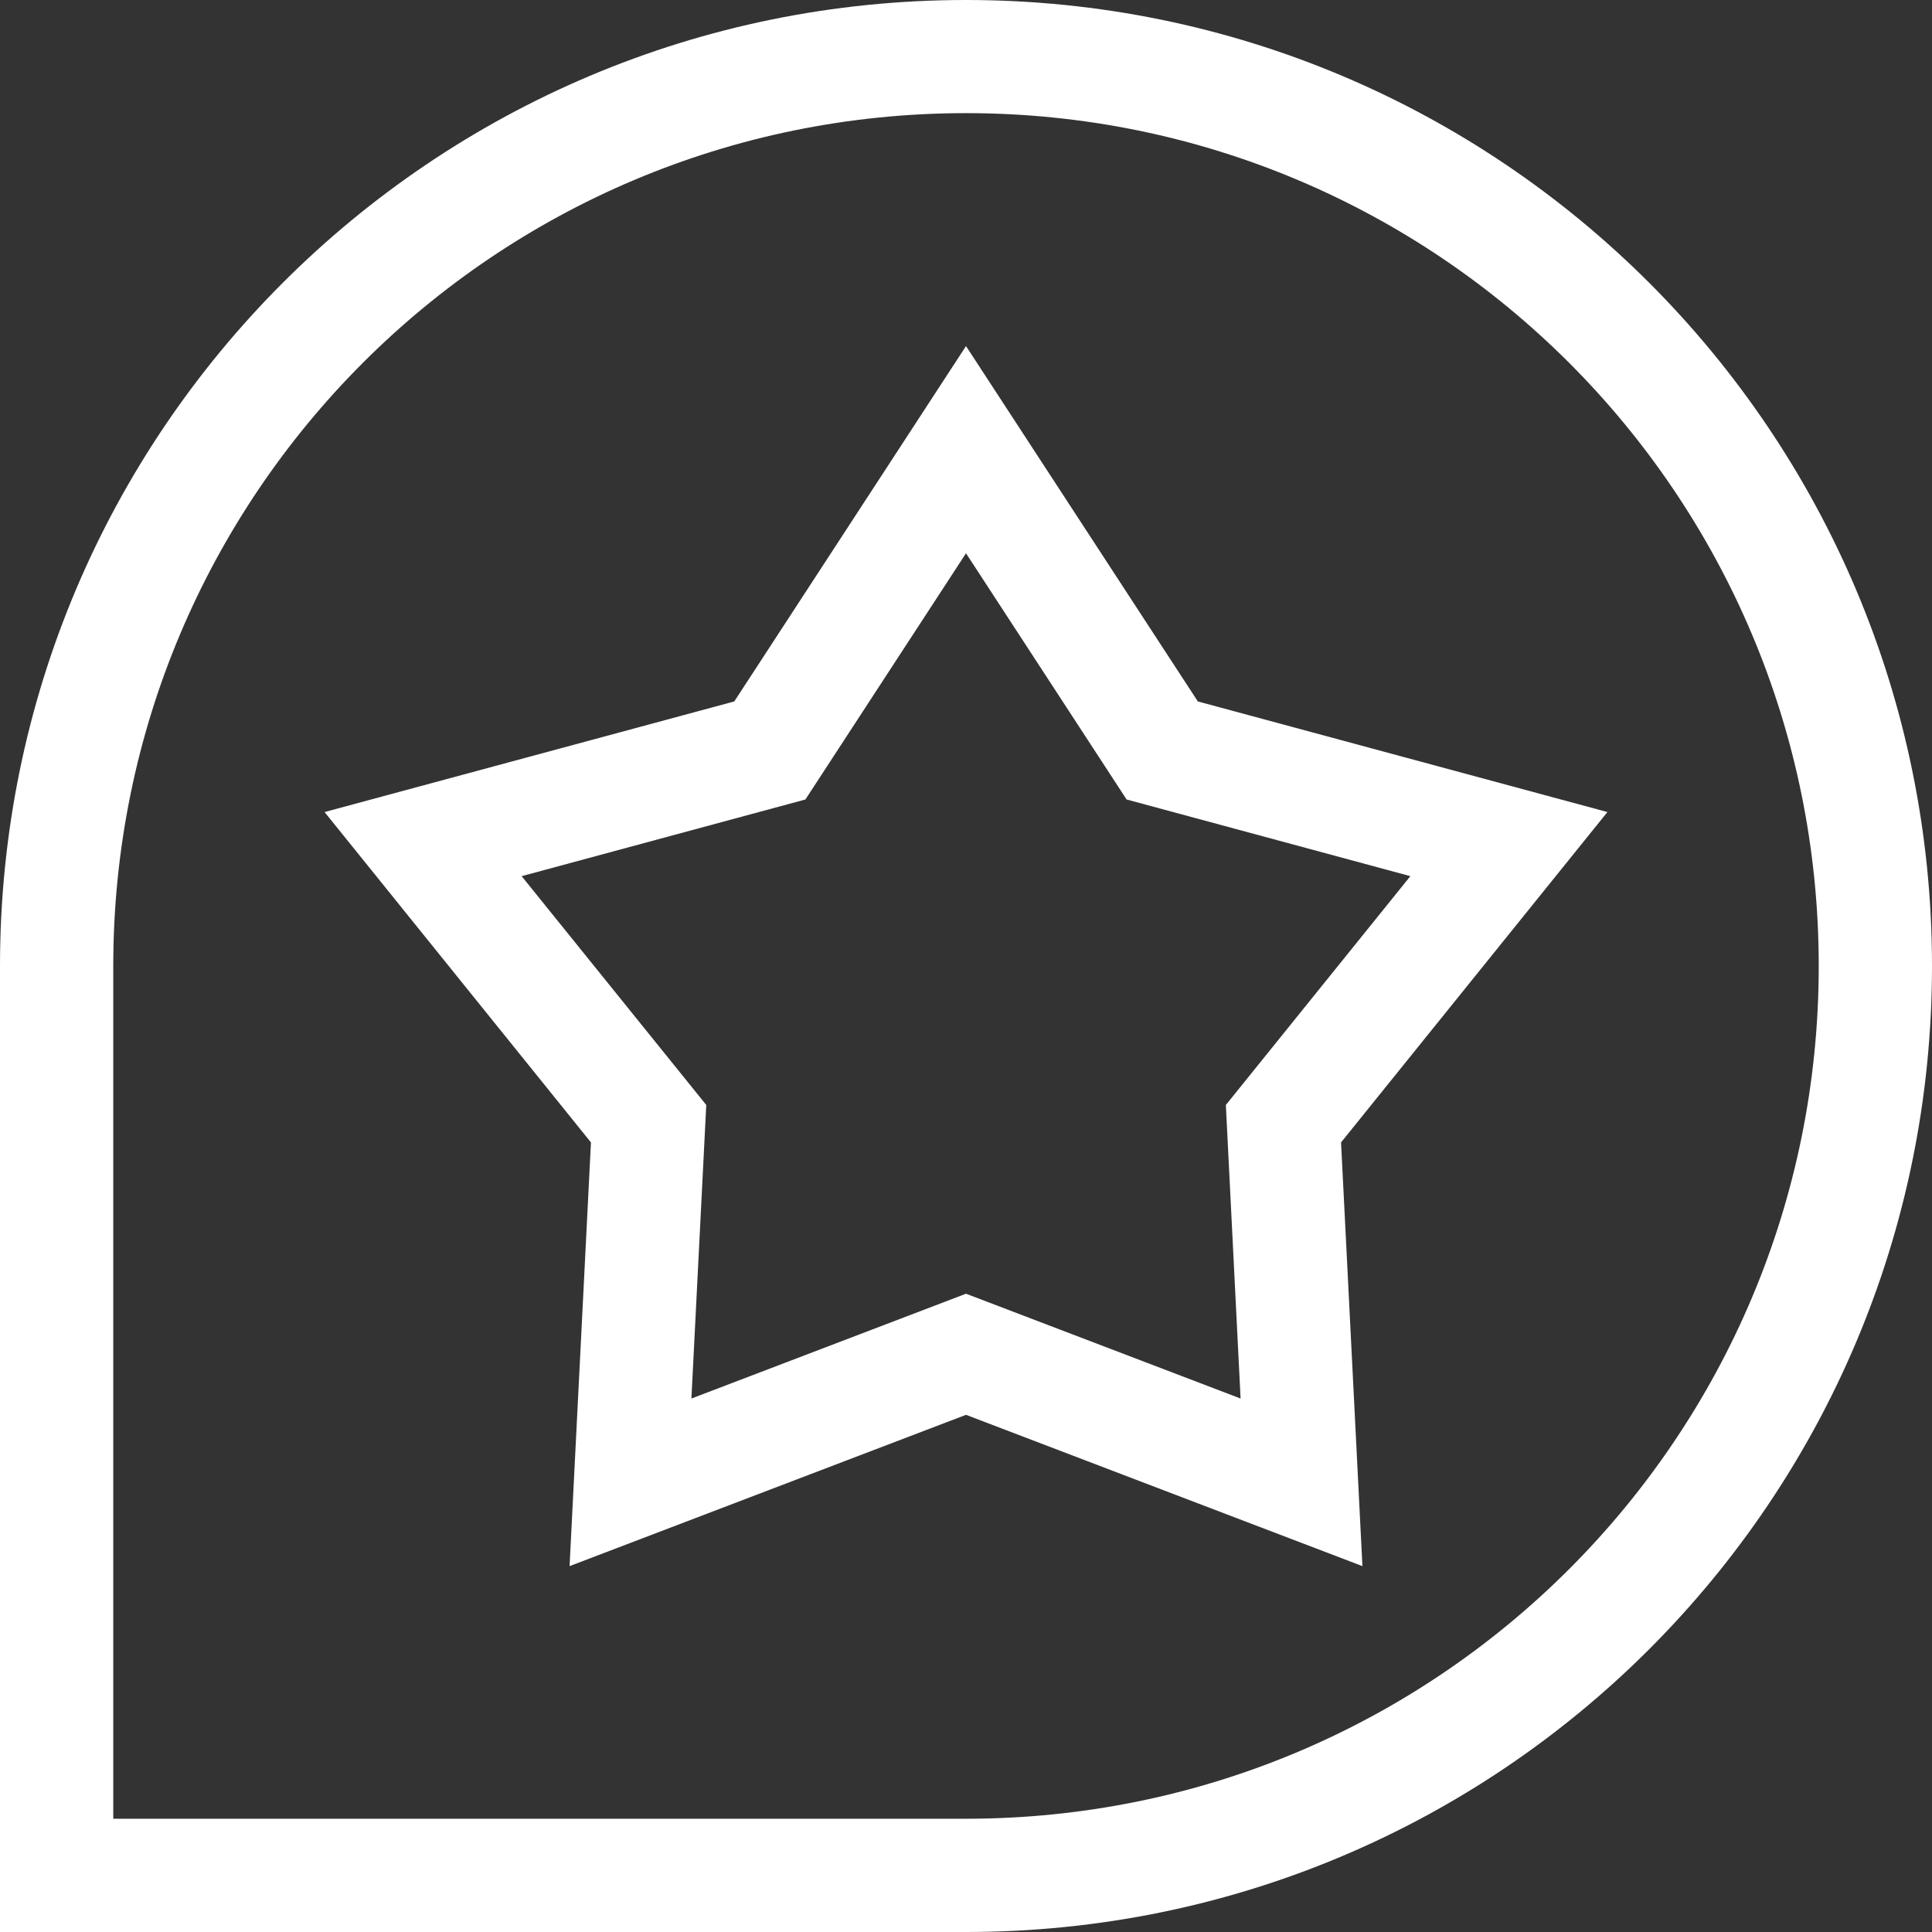
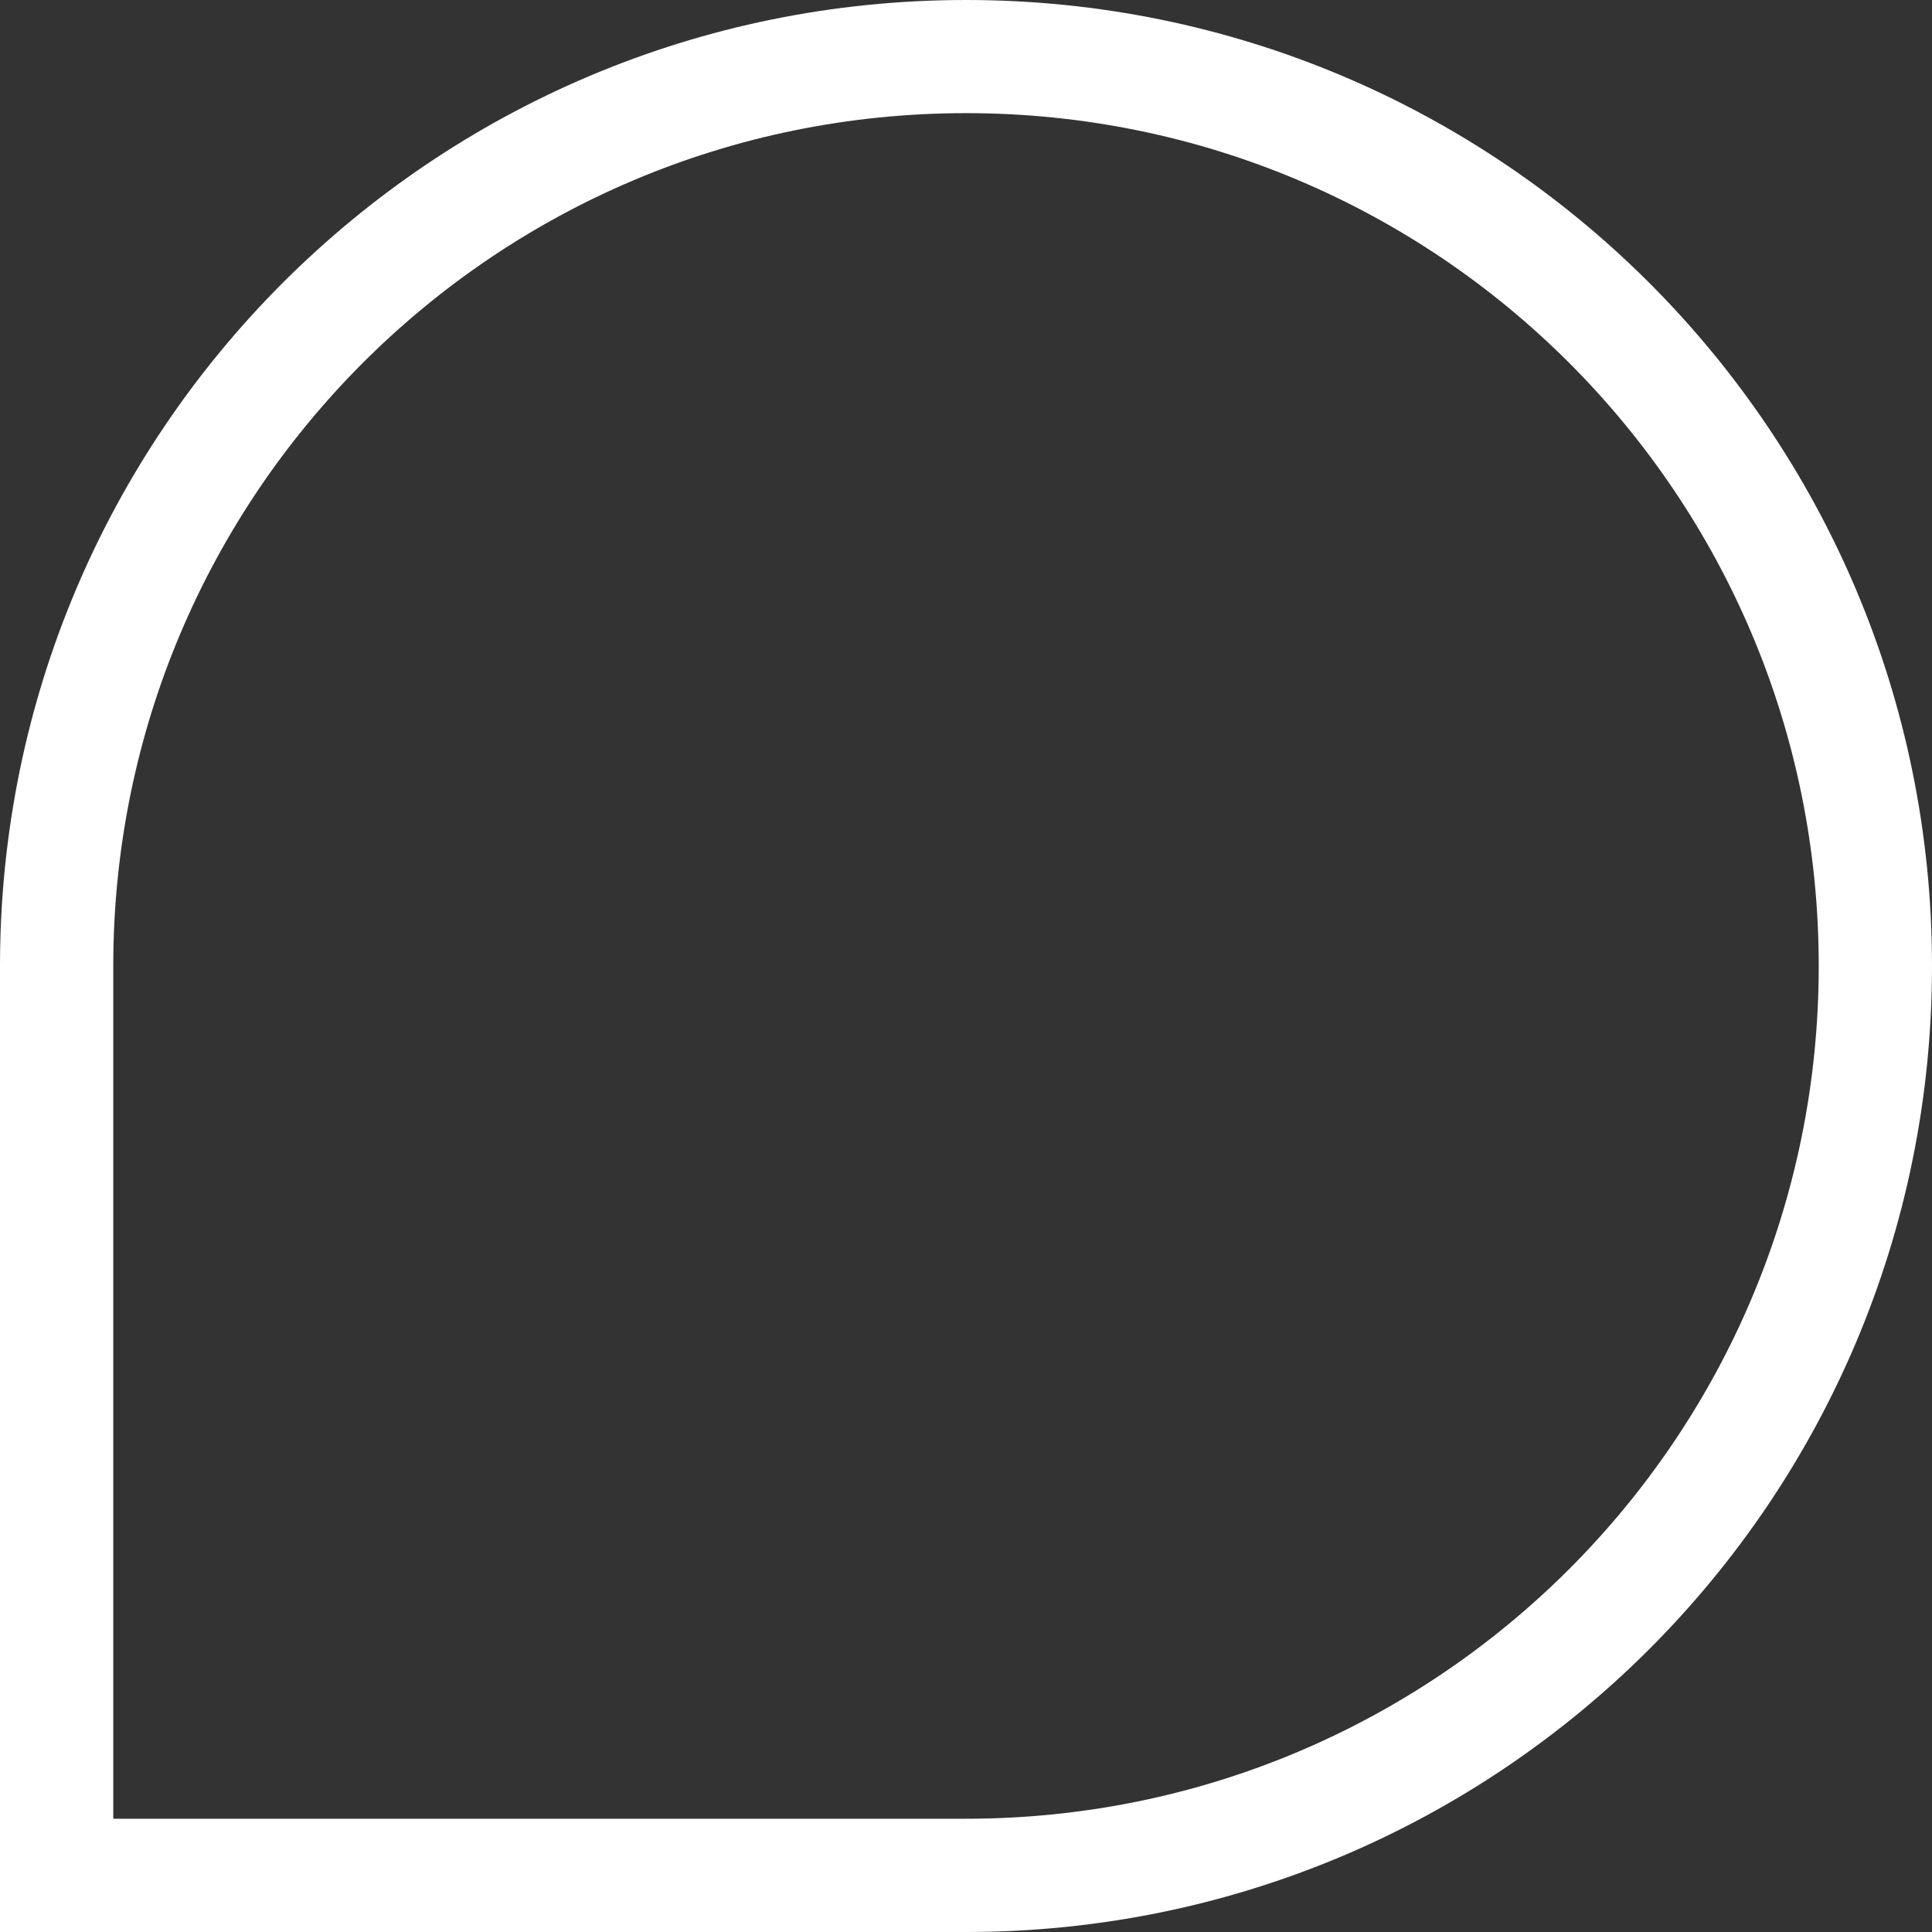
<svg xmlns="http://www.w3.org/2000/svg" width="16" height="16" fill="none" viewBox="0 0 16 16">
  <rect x="0" y="0" width="16" height="16" fill="#333333" stroke="none" />
  <g fill="#fff" clip-path="url(#clip0_2145_48266)">
    <path d="M8 -0C3.579 -0 0 3.578 0 8V16H8C12.421 16 16 12.422 16 8C16 3.579 12.422 -0 8 -0ZM8 15.062H0.938V8C0.938 4.097 4.096 0.937 8 0.937C11.903 0.937 15.062 4.096 15.062 8C15.062 11.903 11.904 15.062 8 15.062Z" />
-     <path d="M9.92 5.809L8 2.866L6.081 5.809L2.688 6.725L4.894 9.461L4.717 12.97L8 11.717L11.283 12.97L11.106 9.461L13.312 6.725L9.92 5.809ZM10.274 11.582L8 10.714L5.726 11.582L5.849 9.151L4.32 7.256L6.67 6.621L8 4.582L9.33 6.621L11.68 7.256L10.152 9.151L10.274 11.582Z" />
  </g>
  <defs>
    <clipPath id="clip0_2145_48266">
      <path fill="#fff" d="M0 0H16V16H0z" />
    </clipPath>
  </defs>
</svg>